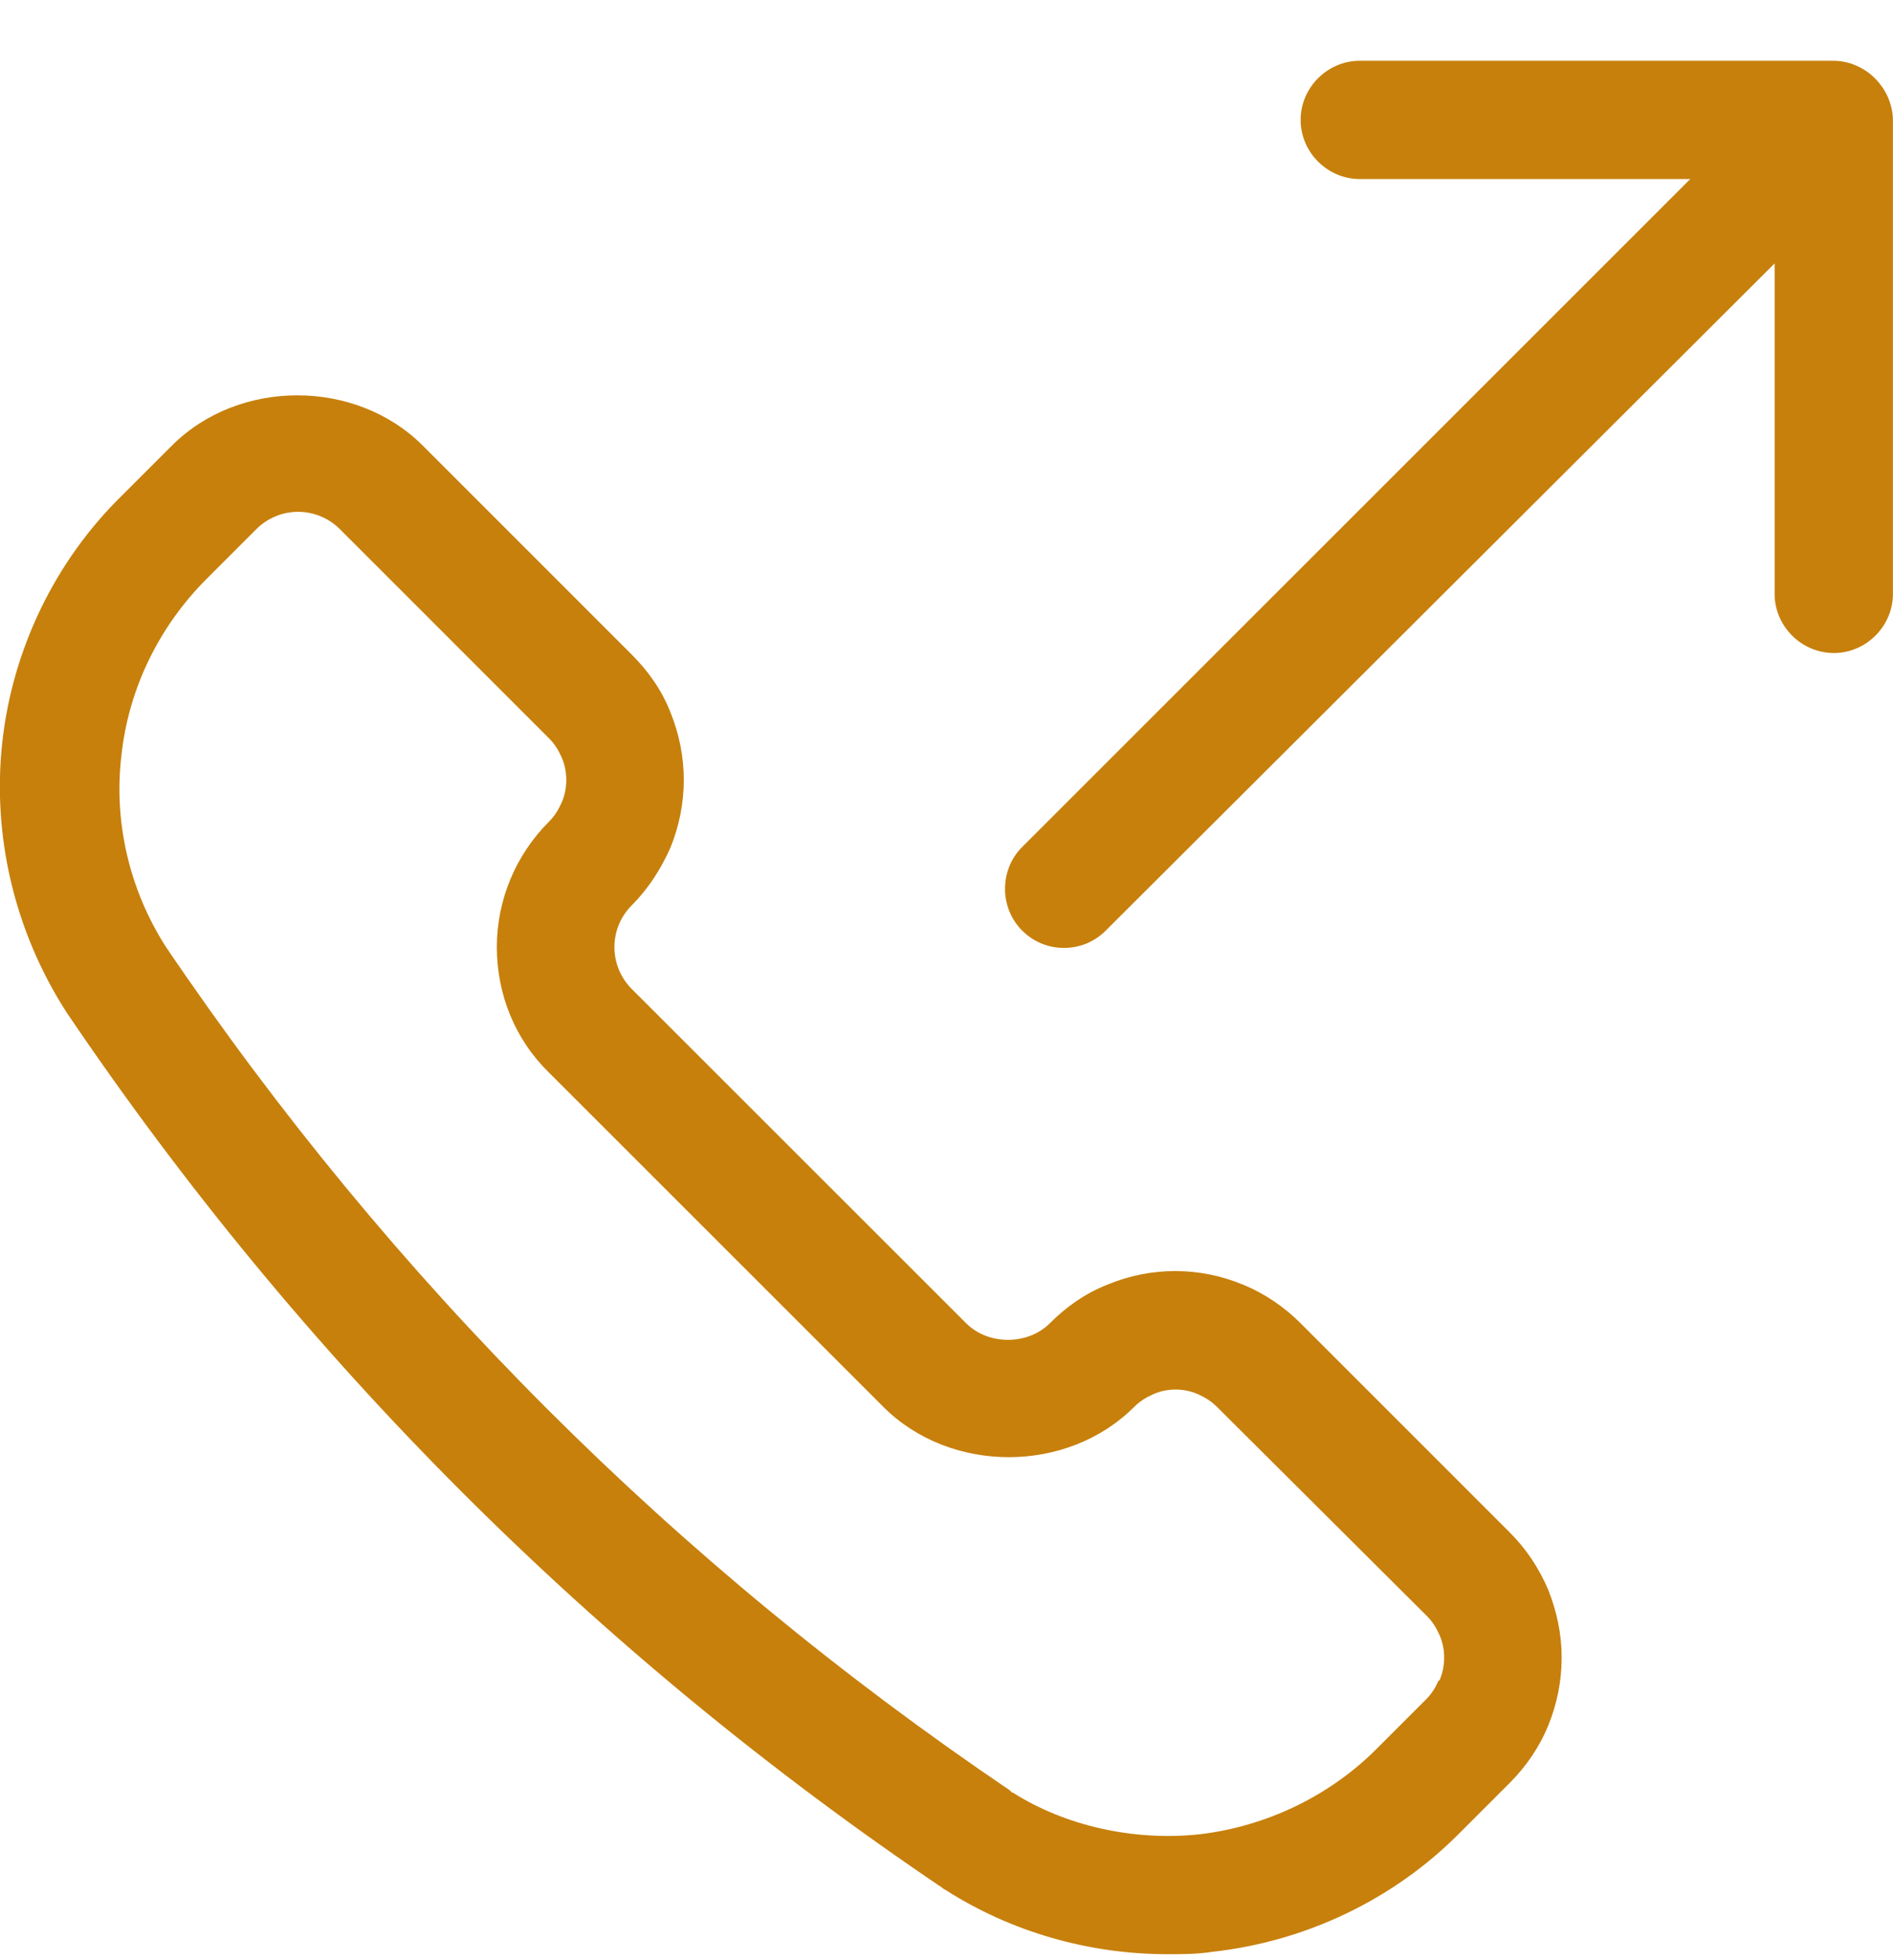
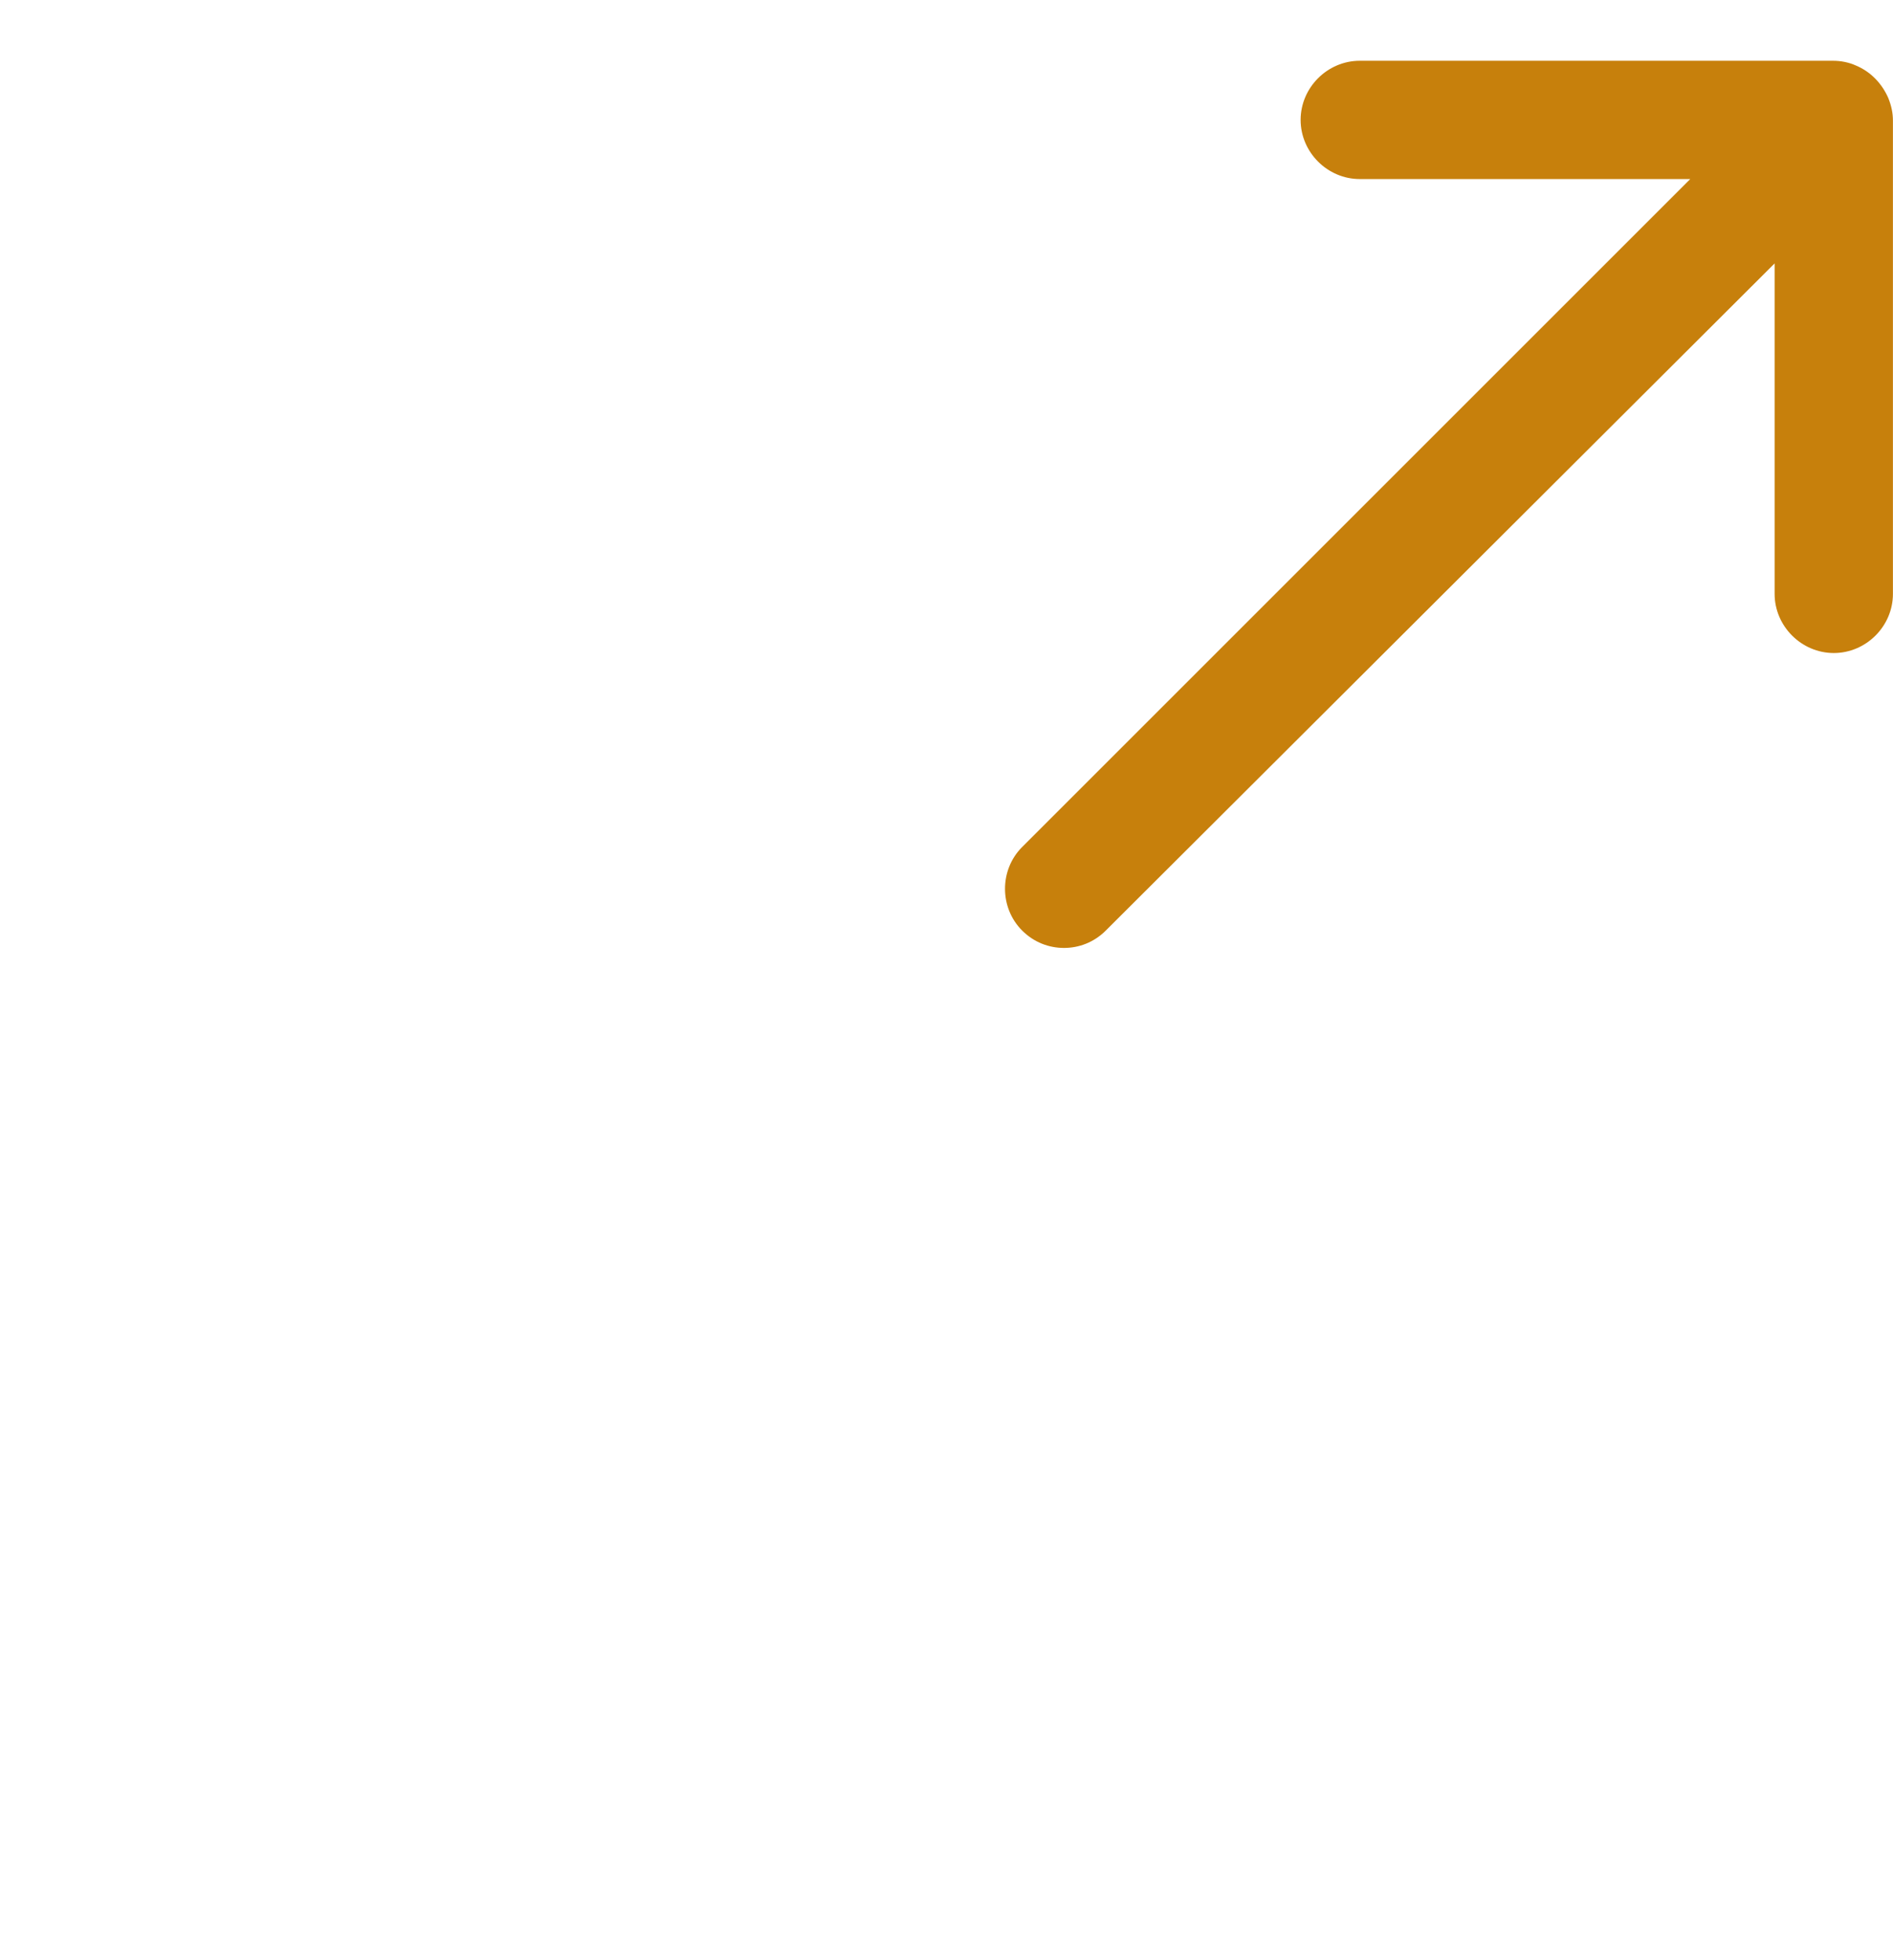
<svg xmlns="http://www.w3.org/2000/svg" fill="none" viewBox="0 0 28 29" height="29" width="28">
  <path fill="#C7800C" d="M27.451 0.969C27.673 1.062 27.836 1.237 27.929 1.447C27.976 1.564 27.999 1.669 27.999 1.786V8.786C27.999 9.264 27.603 9.661 27.124 9.661C26.646 9.661 26.249 9.264 26.249 8.786V3.897L16.356 13.767C16.181 13.942 15.959 14.024 15.738 14.024C15.516 14.024 15.294 13.942 15.119 13.767C14.781 13.429 14.781 12.869 15.119 12.531L25.001 2.649H20.113C19.634 2.649 19.238 2.252 19.238 1.774C19.238 1.296 19.634 0.899 20.113 0.899H27.113C27.229 0.899 27.346 0.922 27.451 0.969Z" />
-   <path fill="#C7800C" d="M19.238 19.577L22.329 22.669C22.574 22.914 22.761 23.194 22.901 23.521C23.029 23.847 23.099 24.174 23.099 24.524C23.099 24.874 23.029 25.212 22.901 25.527C22.773 25.842 22.574 26.134 22.329 26.379L21.594 27.114C20.614 28.106 19.308 28.724 17.931 28.876C17.709 28.911 17.488 28.911 17.266 28.911C16.111 28.911 14.956 28.584 13.976 27.954C13.964 27.954 13.941 27.931 13.941 27.931C8.808 24.466 4.444 20.102 0.979 14.969C0.209 13.767 -0.117 12.356 0.034 10.979C0.186 9.602 0.816 8.296 1.808 7.327L2.543 6.592C3.534 5.601 5.261 5.601 6.253 6.592L9.344 9.684C9.589 9.929 9.788 10.209 9.916 10.536C10.044 10.851 10.114 11.189 10.114 11.539C10.114 11.889 10.044 12.227 9.916 12.542C9.776 12.857 9.589 13.149 9.344 13.394C9.181 13.557 9.088 13.779 9.088 14.012C9.088 14.246 9.181 14.467 9.344 14.631L14.291 19.577C14.618 19.904 15.201 19.904 15.528 19.577C15.773 19.332 16.053 19.134 16.379 19.006C17.021 18.737 17.744 18.737 18.386 19.006C18.701 19.134 18.993 19.332 19.238 19.577ZM21.093 25.142C21.174 25.061 21.233 24.967 21.279 24.862H21.291C21.338 24.757 21.361 24.641 21.361 24.524C21.361 24.407 21.338 24.291 21.291 24.186C21.244 24.081 21.186 23.987 21.104 23.906L18.001 20.814C17.919 20.732 17.826 20.674 17.721 20.627C17.511 20.534 17.266 20.534 17.056 20.627C16.951 20.674 16.858 20.732 16.776 20.814C15.784 21.806 14.058 21.806 13.066 20.814L8.119 15.867C7.618 15.377 7.349 14.712 7.349 14.012C7.349 13.312 7.629 12.647 8.119 12.157C8.201 12.076 8.259 11.982 8.306 11.877C8.353 11.772 8.376 11.656 8.376 11.539C8.376 11.422 8.353 11.306 8.306 11.201C8.259 11.096 8.201 11.002 8.119 10.921L5.028 7.829C4.864 7.666 4.643 7.572 4.409 7.572C4.176 7.572 3.954 7.666 3.791 7.829L3.056 8.564C2.356 9.264 1.901 10.186 1.796 11.177C1.679 12.157 1.913 13.161 2.449 14.001C5.786 18.936 9.986 23.136 14.933 26.484L14.968 26.519H14.979C15.749 27.009 16.764 27.242 17.744 27.137C18.724 27.021 19.658 26.577 20.358 25.877L21.093 25.142Z" clip-rule="evenodd" fill-rule="evenodd" />
</svg>